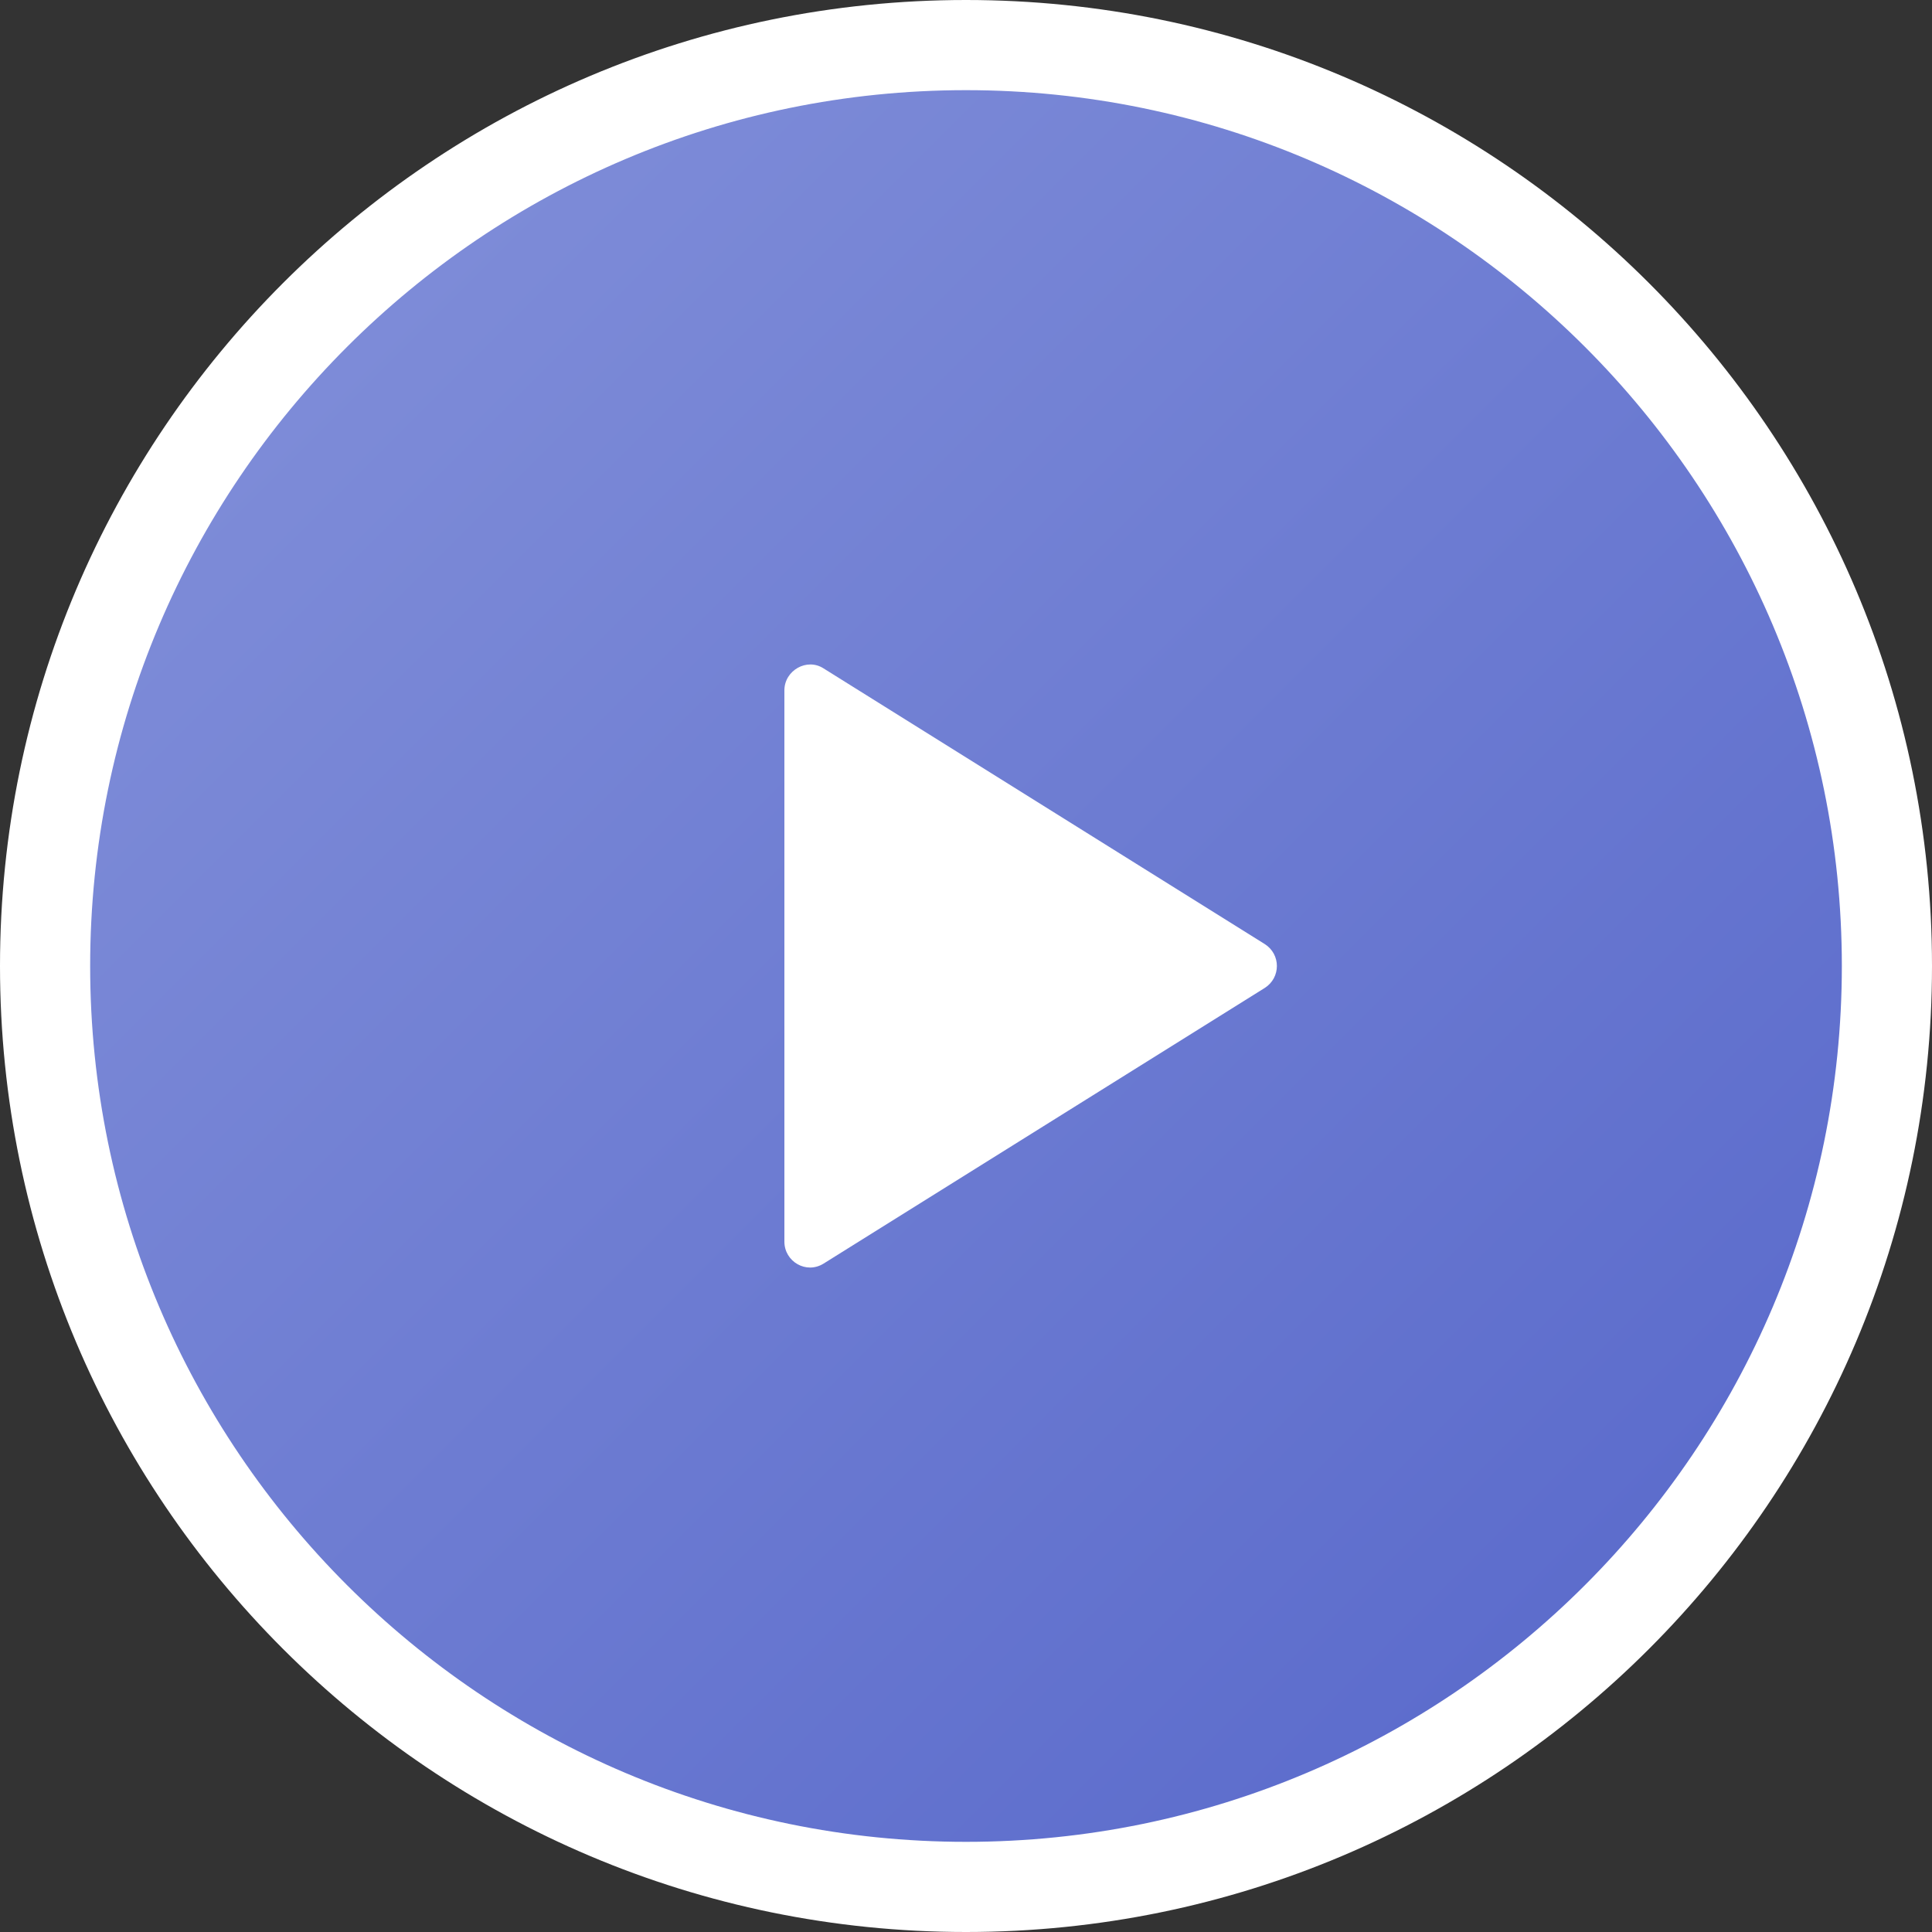
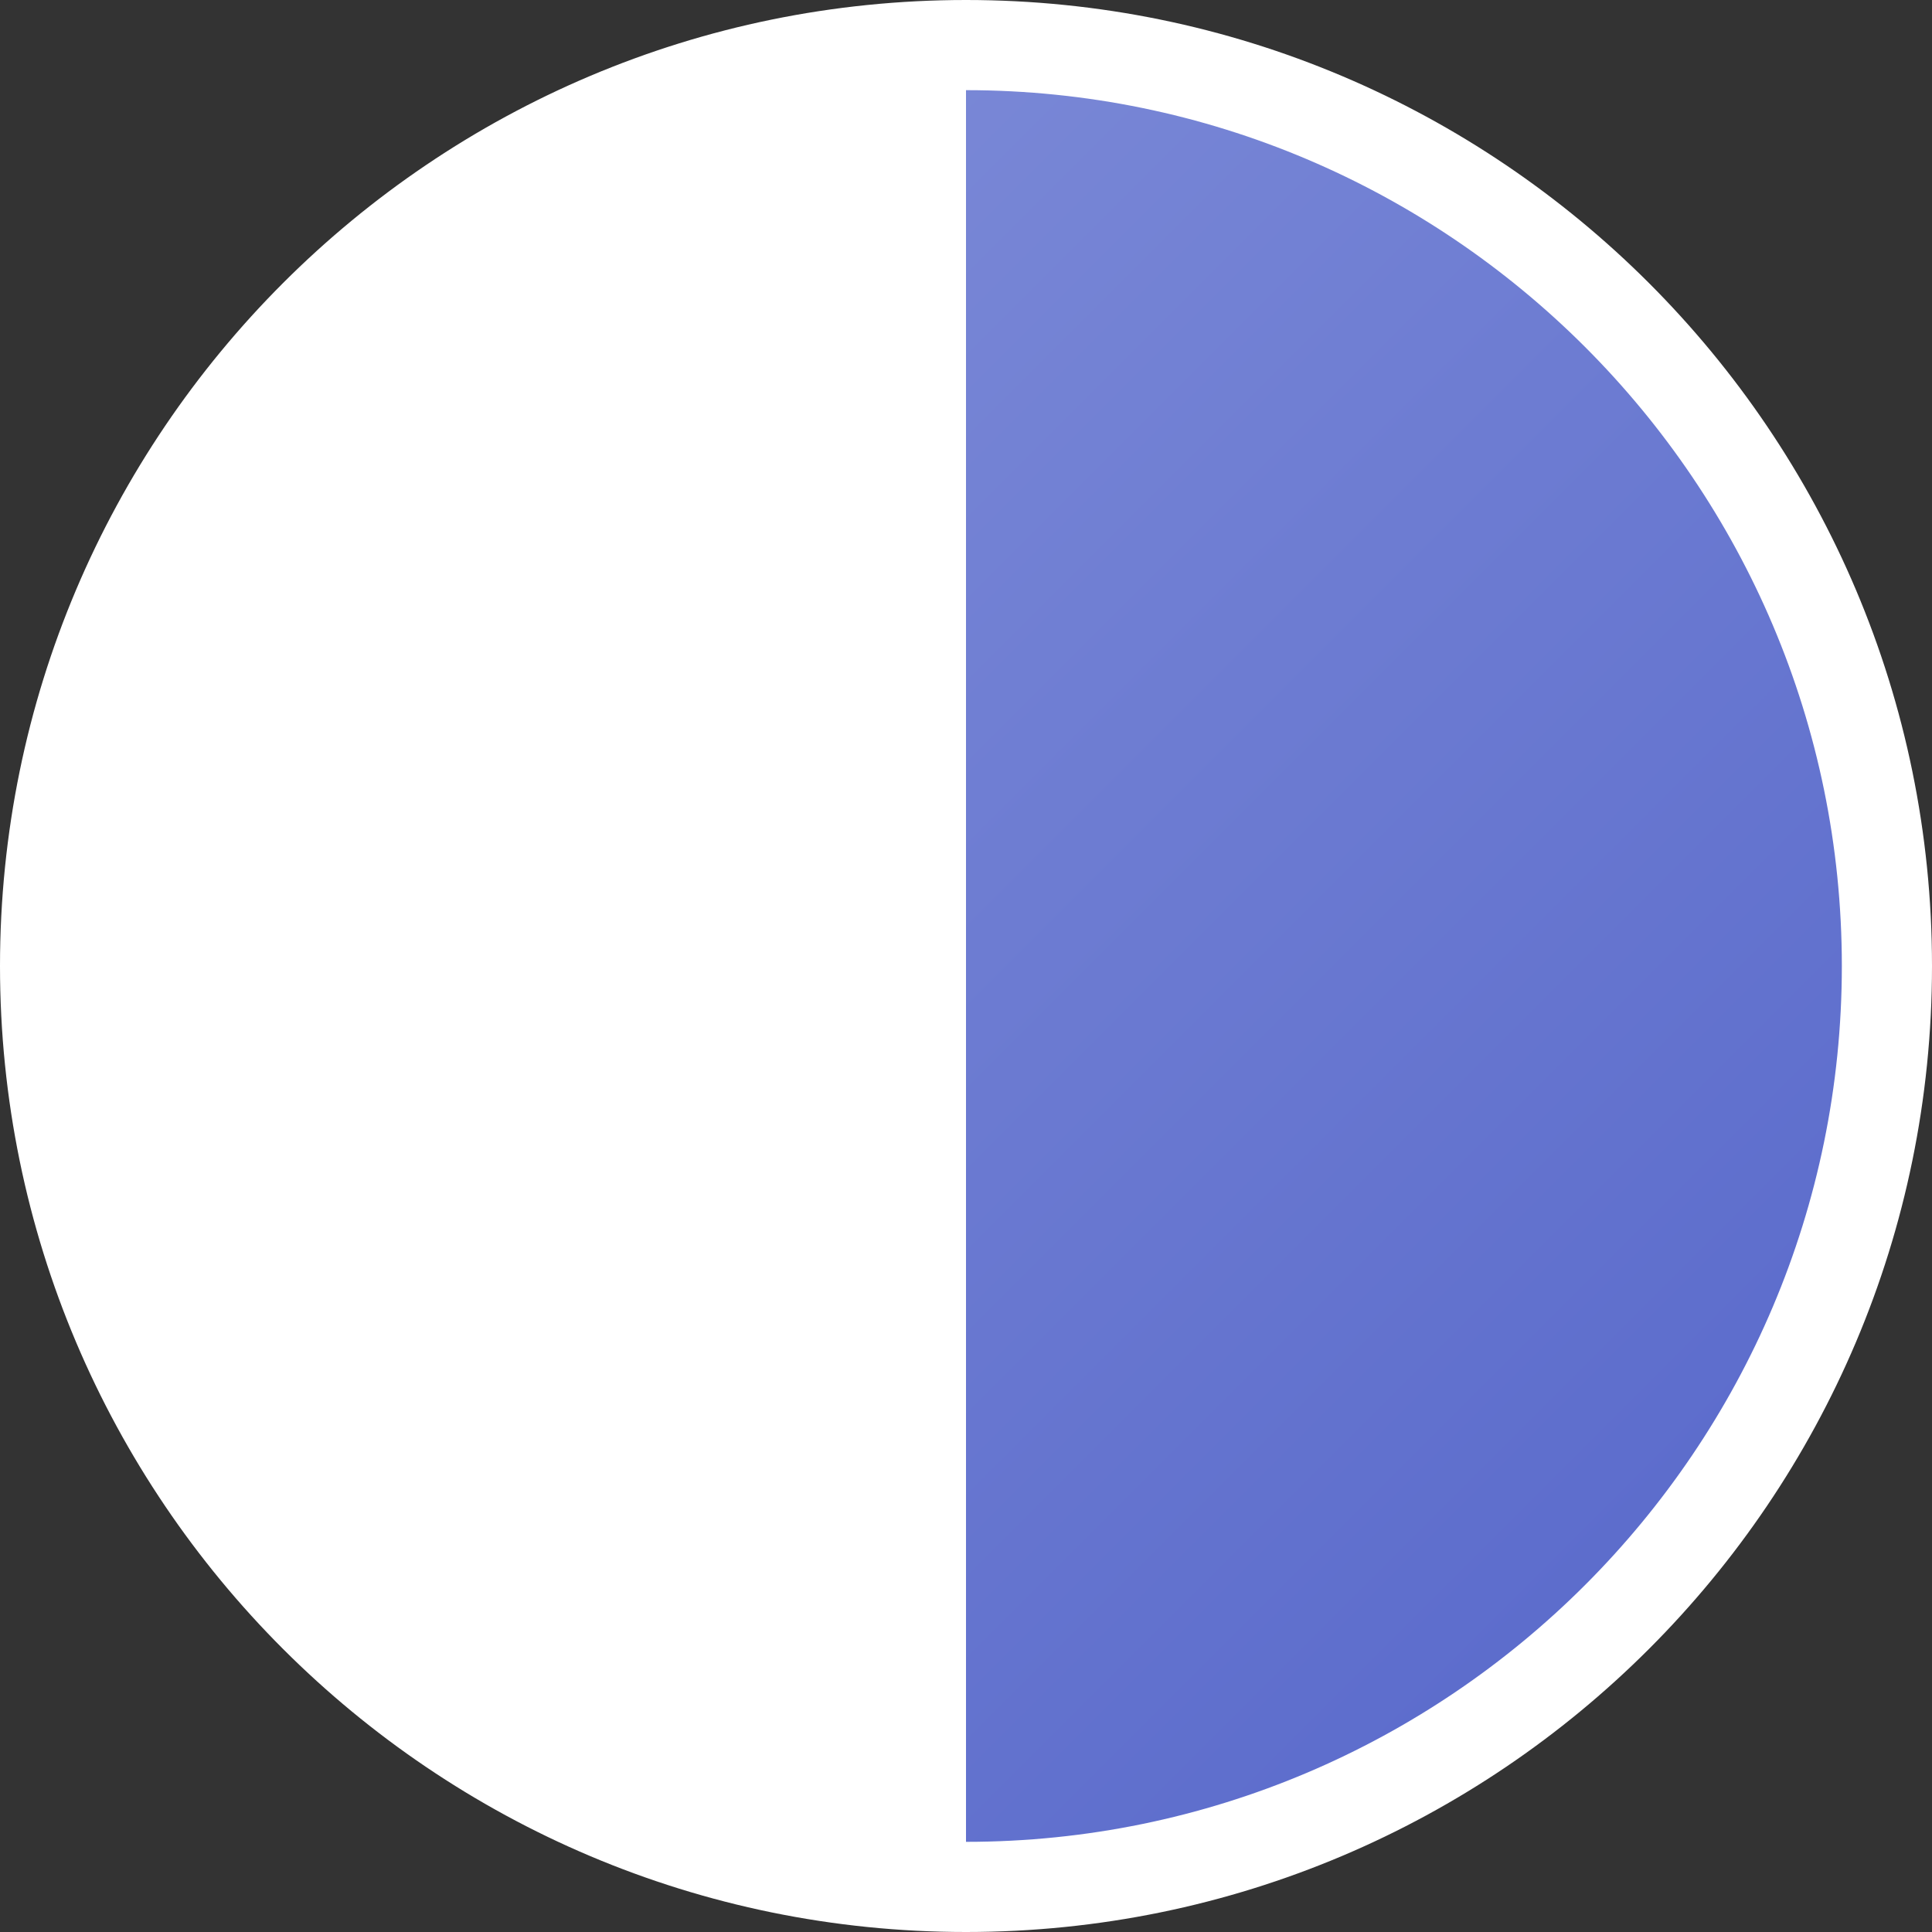
<svg xmlns="http://www.w3.org/2000/svg" id="_レイヤー_1" width="30" height="30" viewBox="0 0 30 30">
  <rect x="0" y="0" width="30" height="30" fill="#333333" stroke="none" />
  <defs>
    <linearGradient id="_名称未設定グラデーション_437" x1="4.89" y1="4.89" x2="25.11" y2="25.11" gradientUnits="userSpaceOnUse">
      <stop offset="0" stop-color="#7e8cd8" />
      <stop offset="1" stop-color="#5c6ccc" />
    </linearGradient>
  </defs>
  <path d="M15,29.3C7.11,29.3.7,22.88.7,15S7.11.7,15,.7s14.3,6.42,14.3,14.3-6.41,14.3-14.3,14.3Z" fill="url(#_名称未設定グラデーション_437)" />
-   <path d="M15,1.4c7.5,0,13.6,6.1,13.6,13.6s-6.1,13.6-13.6,13.6S1.4,22.5,1.4,15,7.5,1.4,15,1.4M15,0C6.72,0,0,6.72,0,15s6.72,15,15,15,15-6.72,15-15S23.28,0,15,0h0Z" fill="#fff" />
-   <path d="M12.18,19.28v-8.56c0-.31.35-.51.61-.34l6.85,4.28c.25.16.25.52,0,.68l-6.85,4.28c-.27.17-.61-.03-.61-.34Z" fill="#fff" />
+   <path d="M15,1.4c7.5,0,13.6,6.1,13.6,13.6s-6.1,13.6-13.6,13.6M15,0C6.72,0,0,6.72,0,15s6.72,15,15,15,15-6.72,15-15S23.28,0,15,0h0Z" fill="#fff" />
</svg>